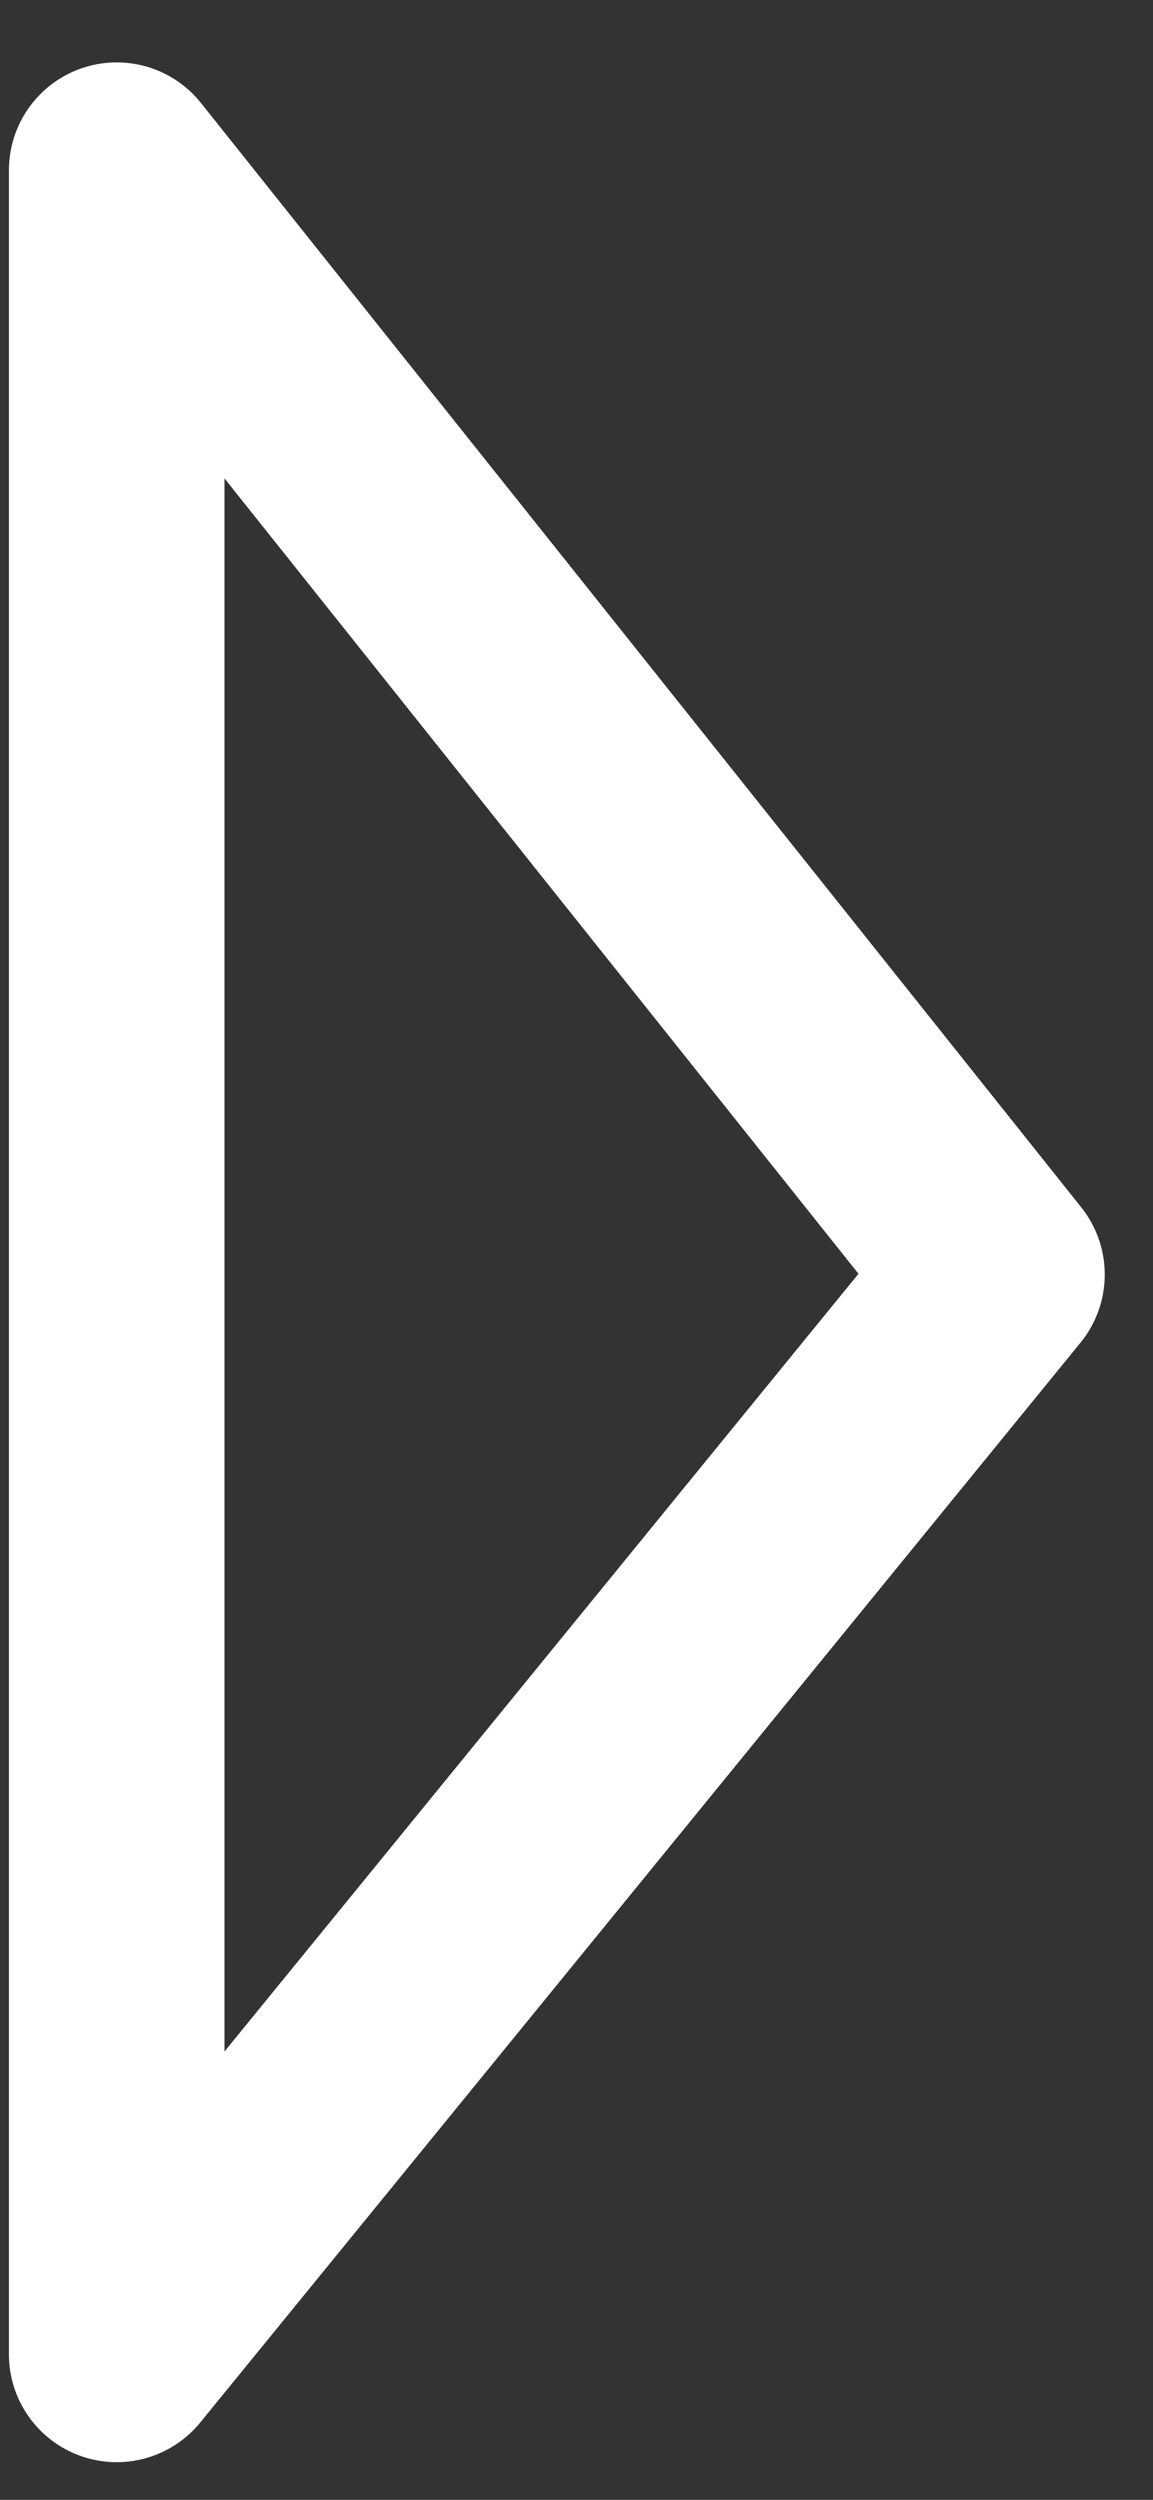
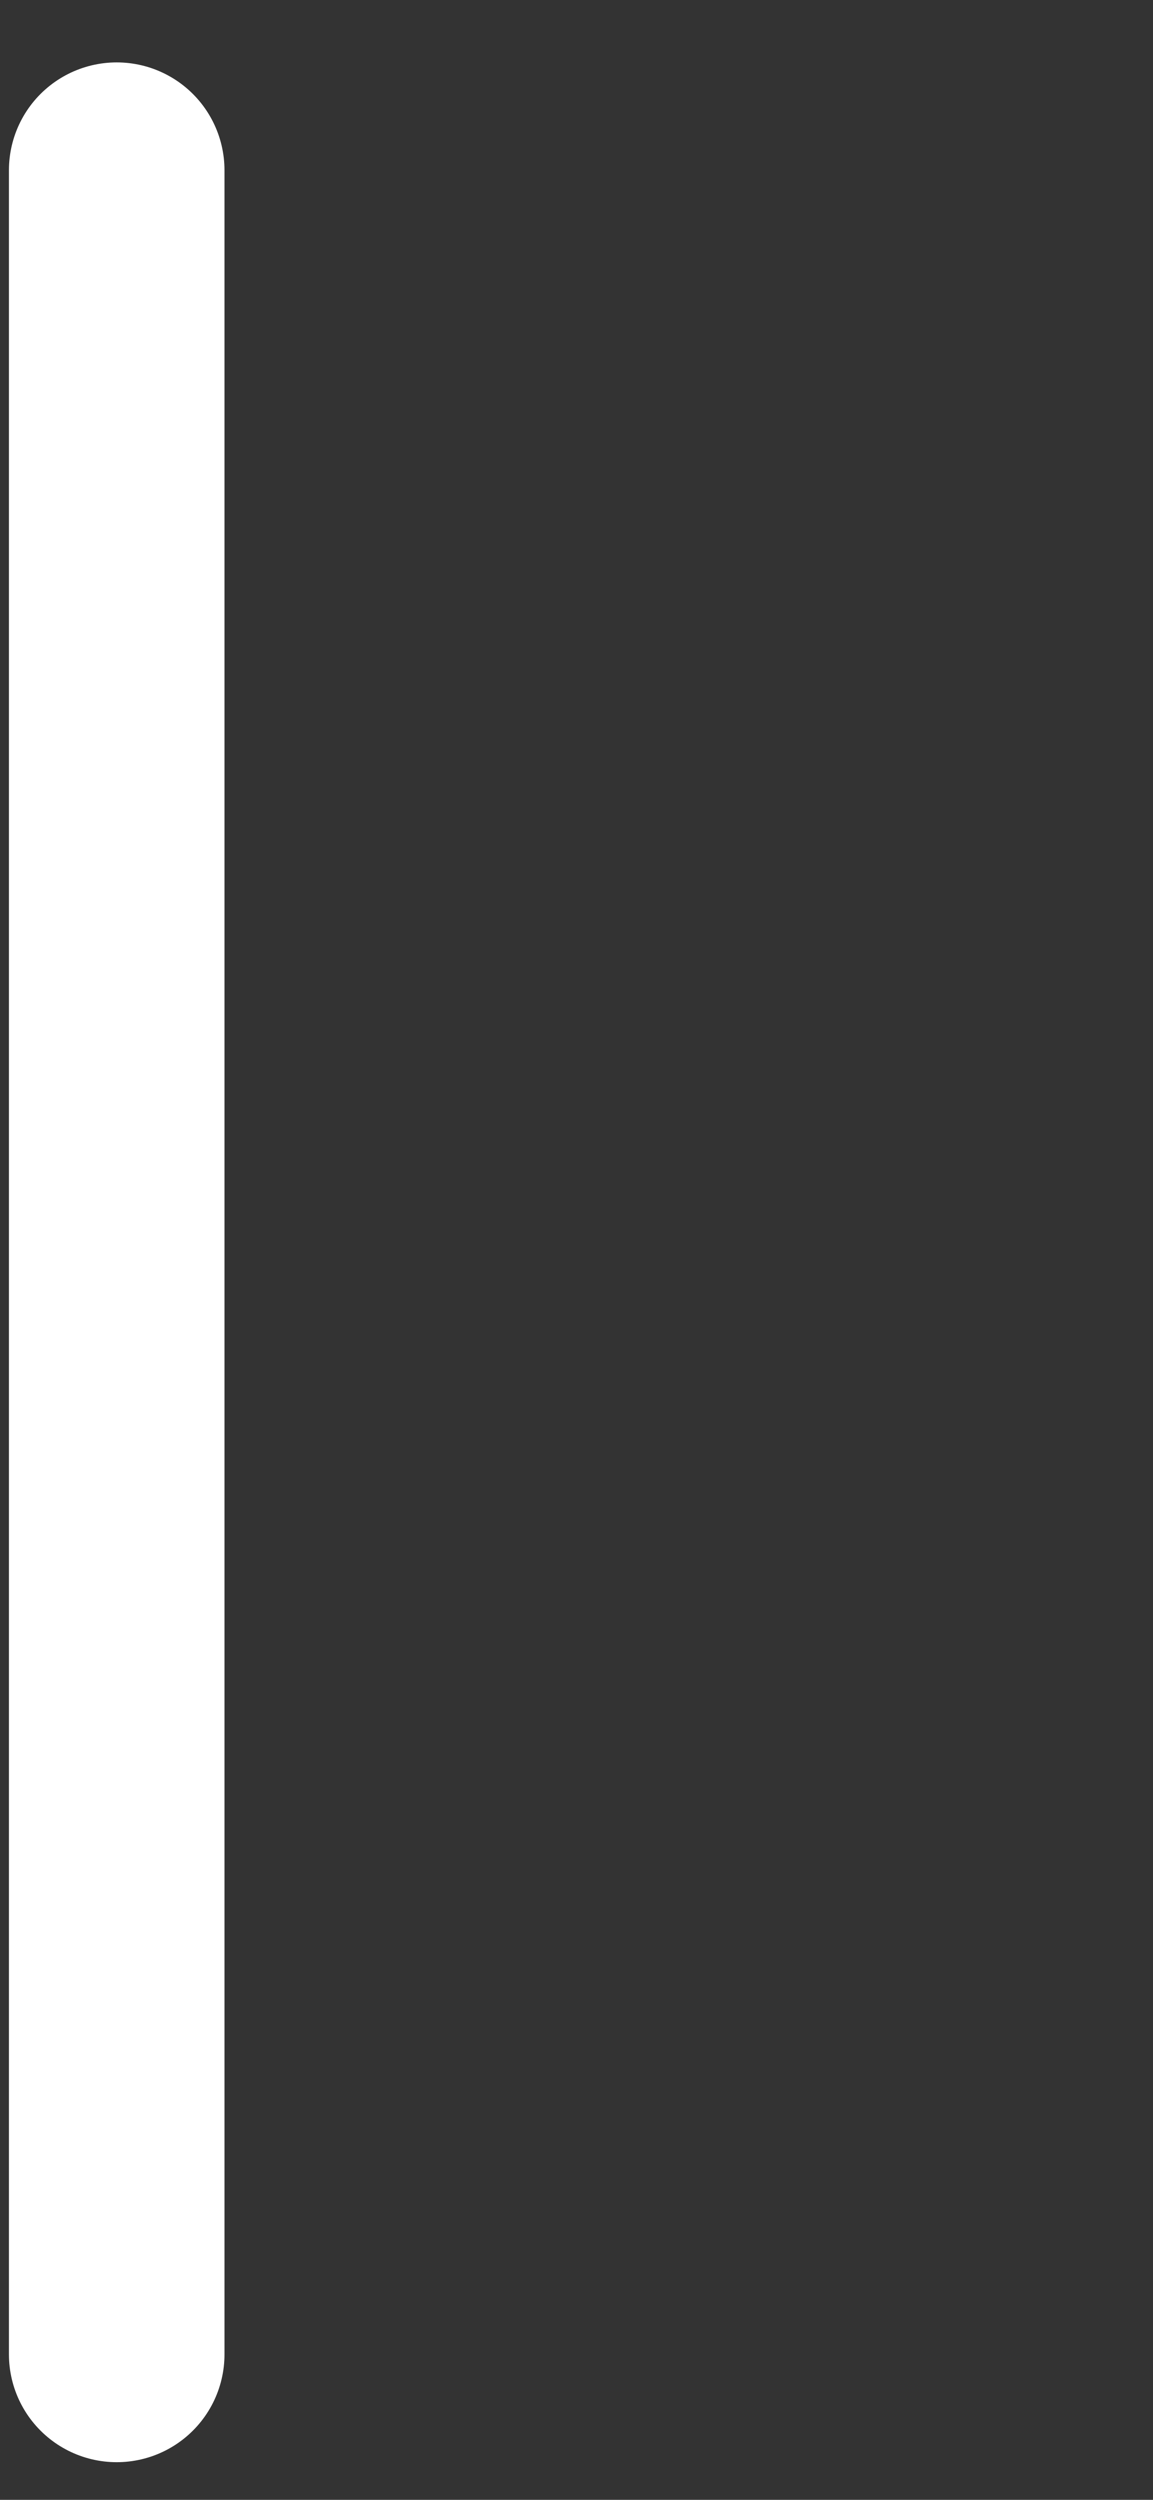
<svg xmlns="http://www.w3.org/2000/svg" width="18" height="39" viewBox="0 0 18 39" fill="none">
  <rect x="0" y="0" width="18" height="39" fill="#333333" stroke="none" />
-   <path d="M1.822 2.656L1.822 36.73L15.564 19.884L1.822 2.656Z" stroke="white" stroke-width="3.365" stroke-linecap="round" stroke-linejoin="round" />
+   <path d="M1.822 2.656L1.822 36.73L1.822 2.656Z" stroke="white" stroke-width="3.365" stroke-linecap="round" stroke-linejoin="round" />
</svg>